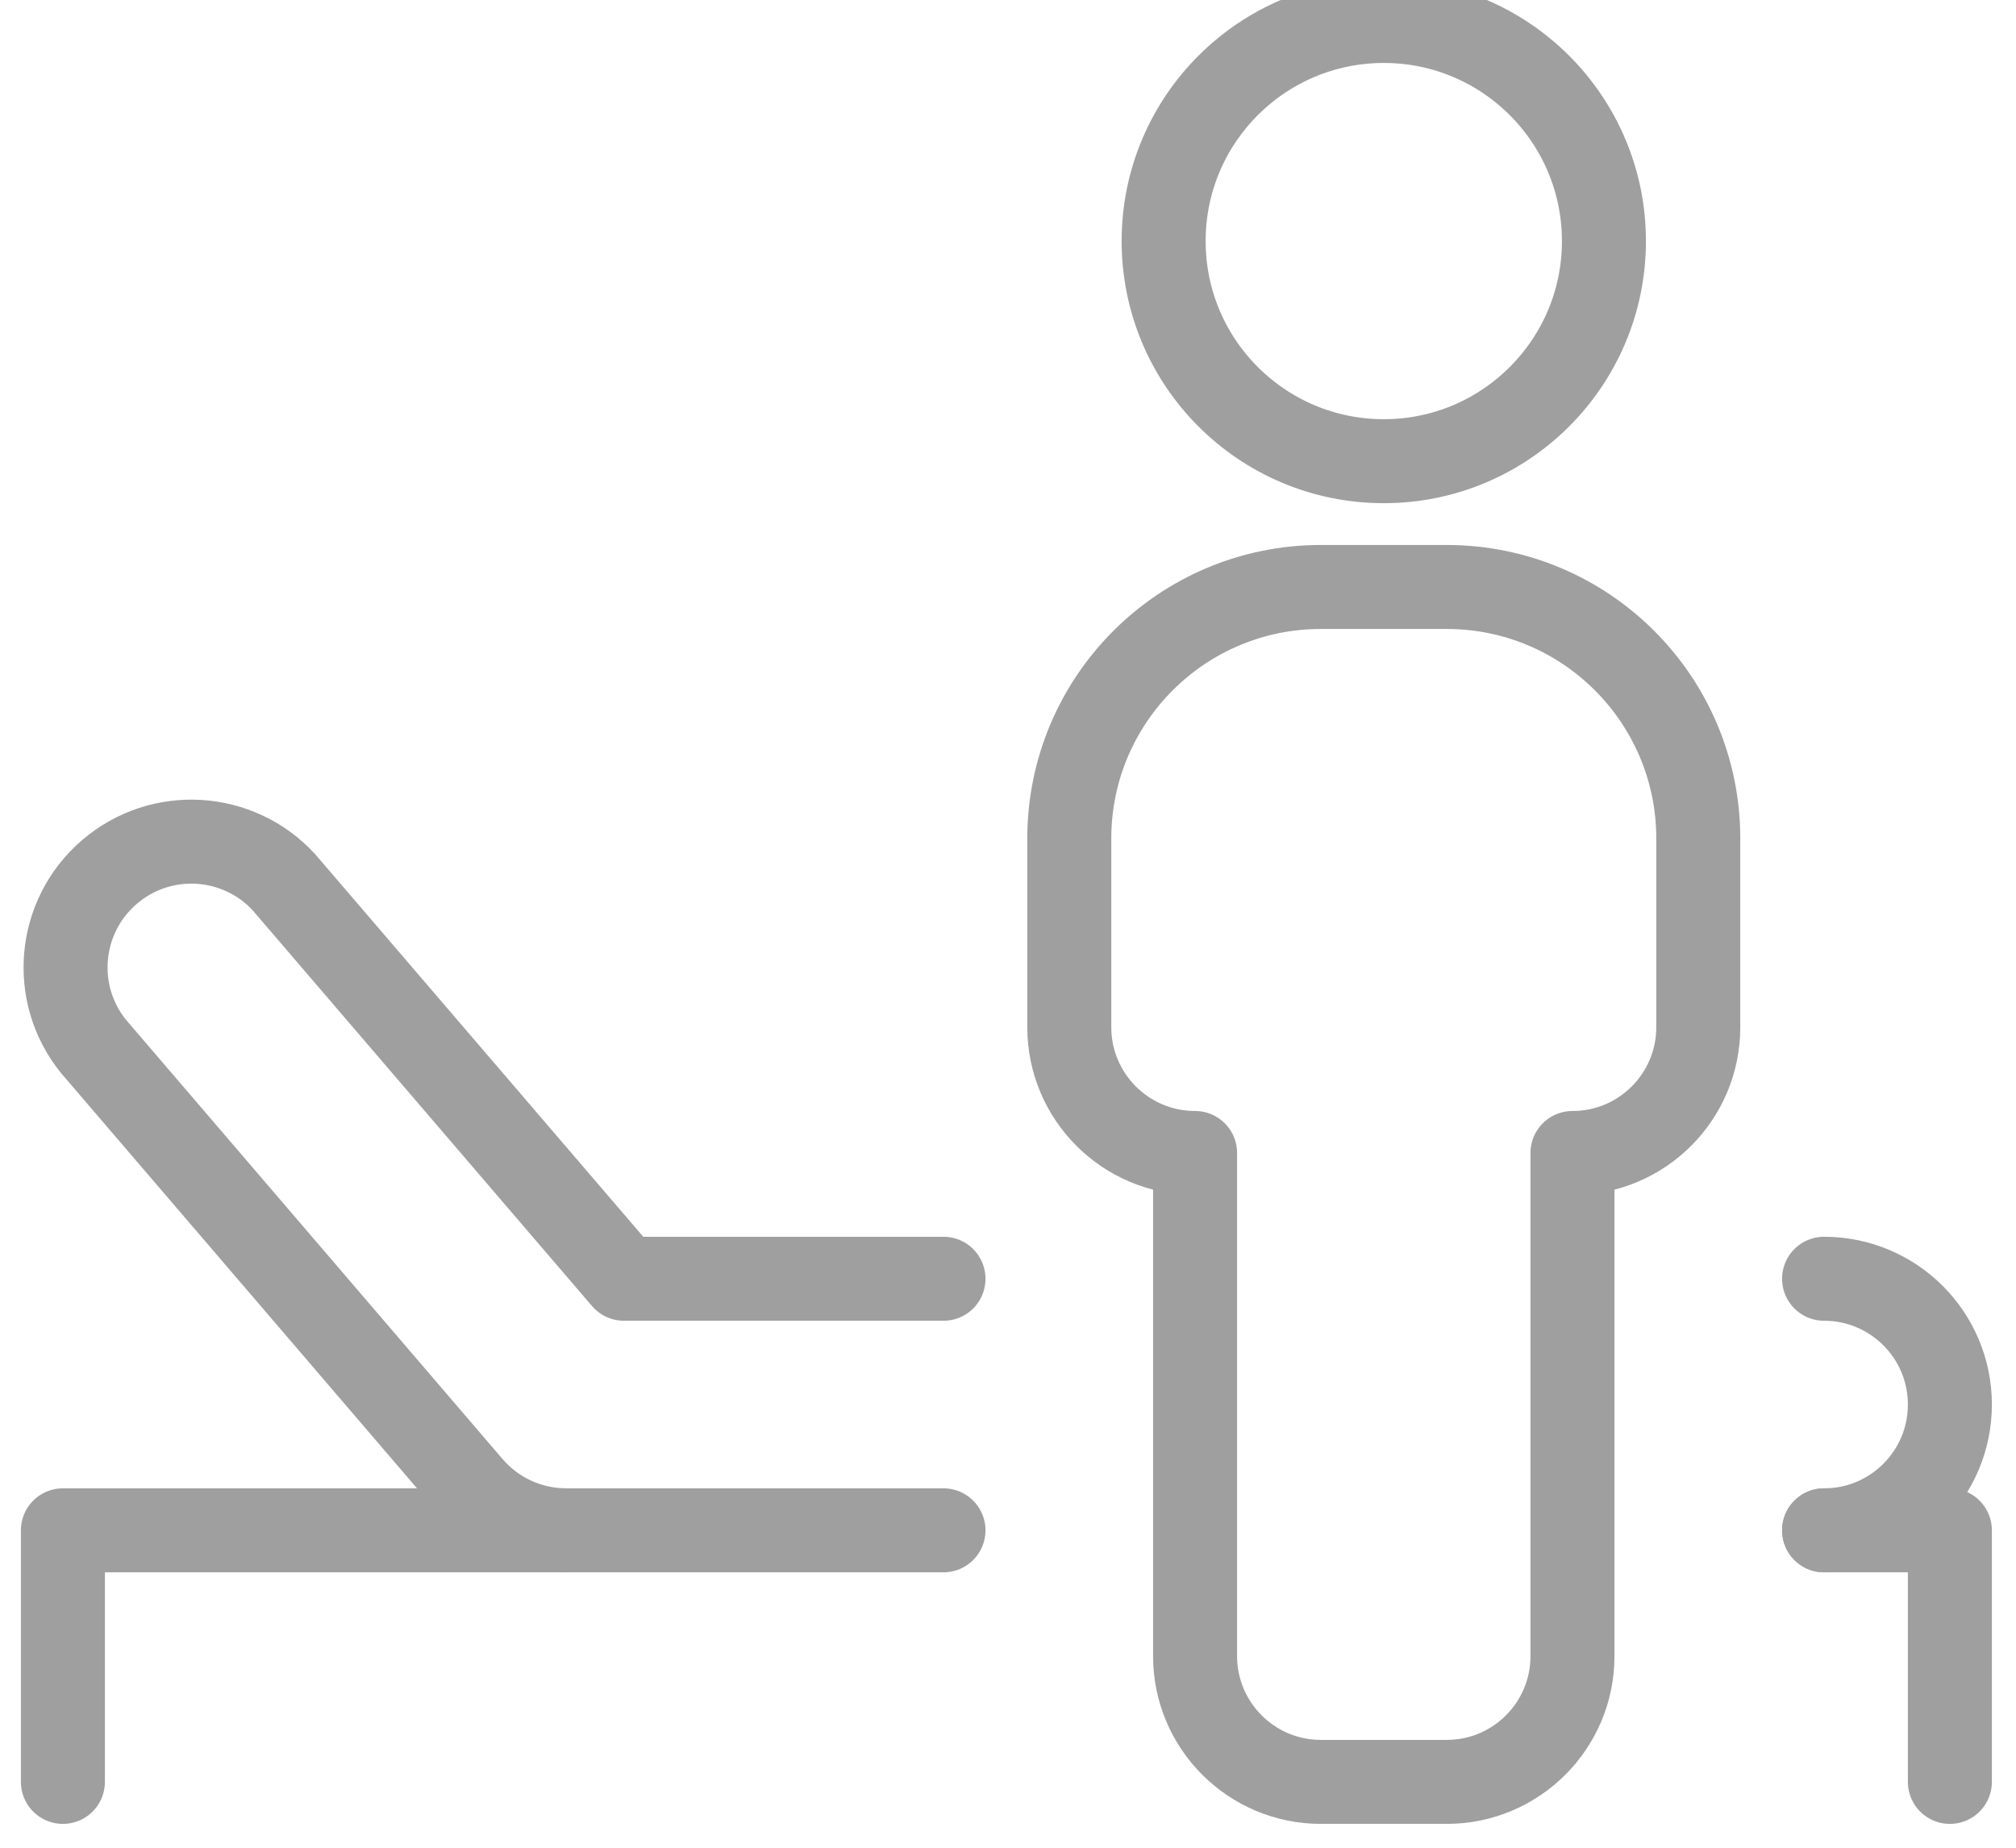
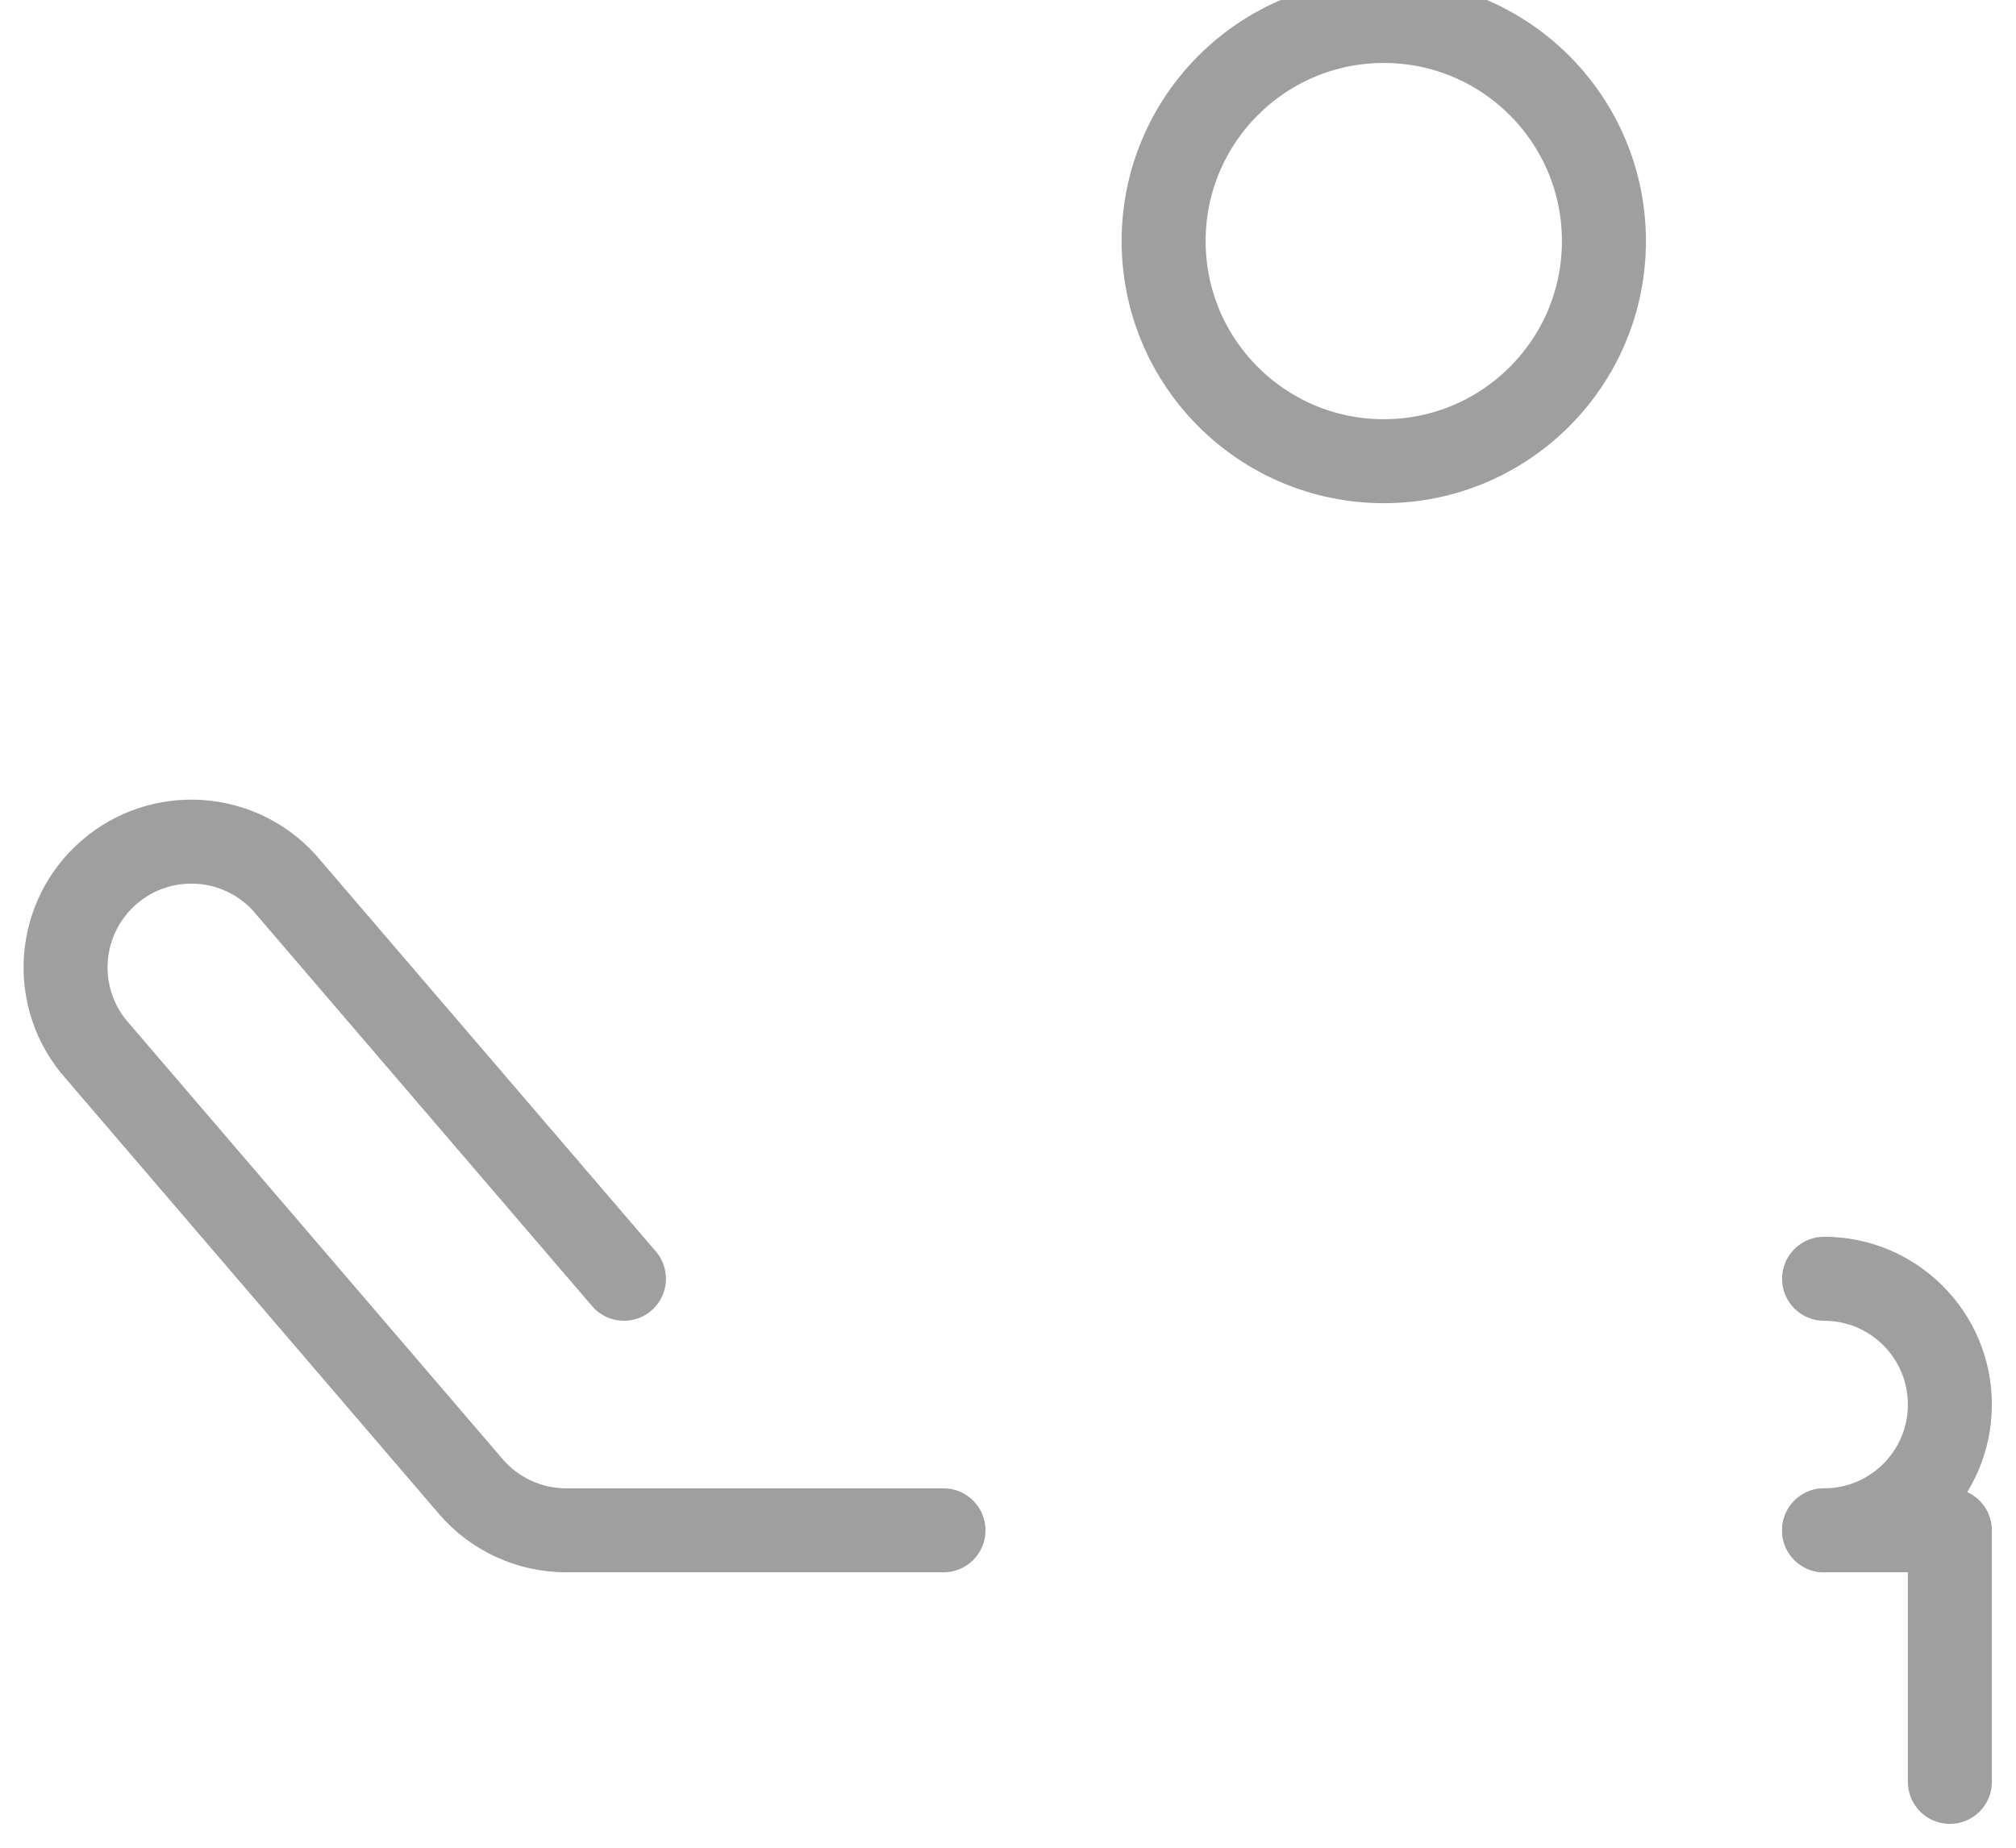
<svg xmlns="http://www.w3.org/2000/svg" width="60" height="55" viewBox="0 0 60 55" fill="none">
  <path d="M58.032 53.04V45.552H54.288" stroke="#9F9F9F" stroke-width="2.5" stroke-linecap="round" stroke-linejoin="round" />
-   <path d="M1.872 53.04V45.552H16.848" stroke="#9F9F9F" stroke-width="2.5" stroke-linecap="round" stroke-linejoin="round" />
-   <path d="M28.08 45.552H16.848C15.756 45.551 14.718 45.074 14.008 44.244L2.776 31.14C1.511 29.565 1.724 27.27 3.258 25.955C4.791 24.639 7.092 24.778 8.456 26.268L18.57 38.064H28.08" stroke="#9F9F9F" stroke-width="2.5" stroke-linecap="round" stroke-linejoin="round" />
+   <path d="M28.08 45.552H16.848C15.756 45.551 14.718 45.074 14.008 44.244L2.776 31.14C1.511 29.565 1.724 27.27 3.258 25.955C4.791 24.639 7.092 24.778 8.456 26.268L18.57 38.064" stroke="#9F9F9F" stroke-width="2.5" stroke-linecap="round" stroke-linejoin="round" />
  <path d="M54.288 38.064C56.356 38.064 58.032 39.74 58.032 41.808C58.032 43.876 56.356 45.552 54.288 45.552" stroke="#9F9F9F" stroke-width="2.5" stroke-linecap="round" stroke-linejoin="round" />
  <circle cx="41.184" cy="7.176" r="6.552" stroke="#9F9F9F" stroke-width="2.5" stroke-linecap="round" stroke-linejoin="round" />
-   <path fill-rule="evenodd" clip-rule="evenodd" d="M43.056 17.472H39.312C35.177 17.472 31.824 20.824 31.824 24.96V30.576C31.824 32.644 33.501 34.32 35.568 34.32V49.296C35.568 51.364 37.245 53.04 39.312 53.04H43.056C45.124 53.04 46.8 51.364 46.8 49.296V34.32C48.868 34.32 50.544 32.644 50.544 30.576V24.96C50.544 20.824 47.192 17.472 43.056 17.472Z" stroke="#9F9F9F" stroke-width="2.5" stroke-linecap="round" stroke-linejoin="round" />
</svg>